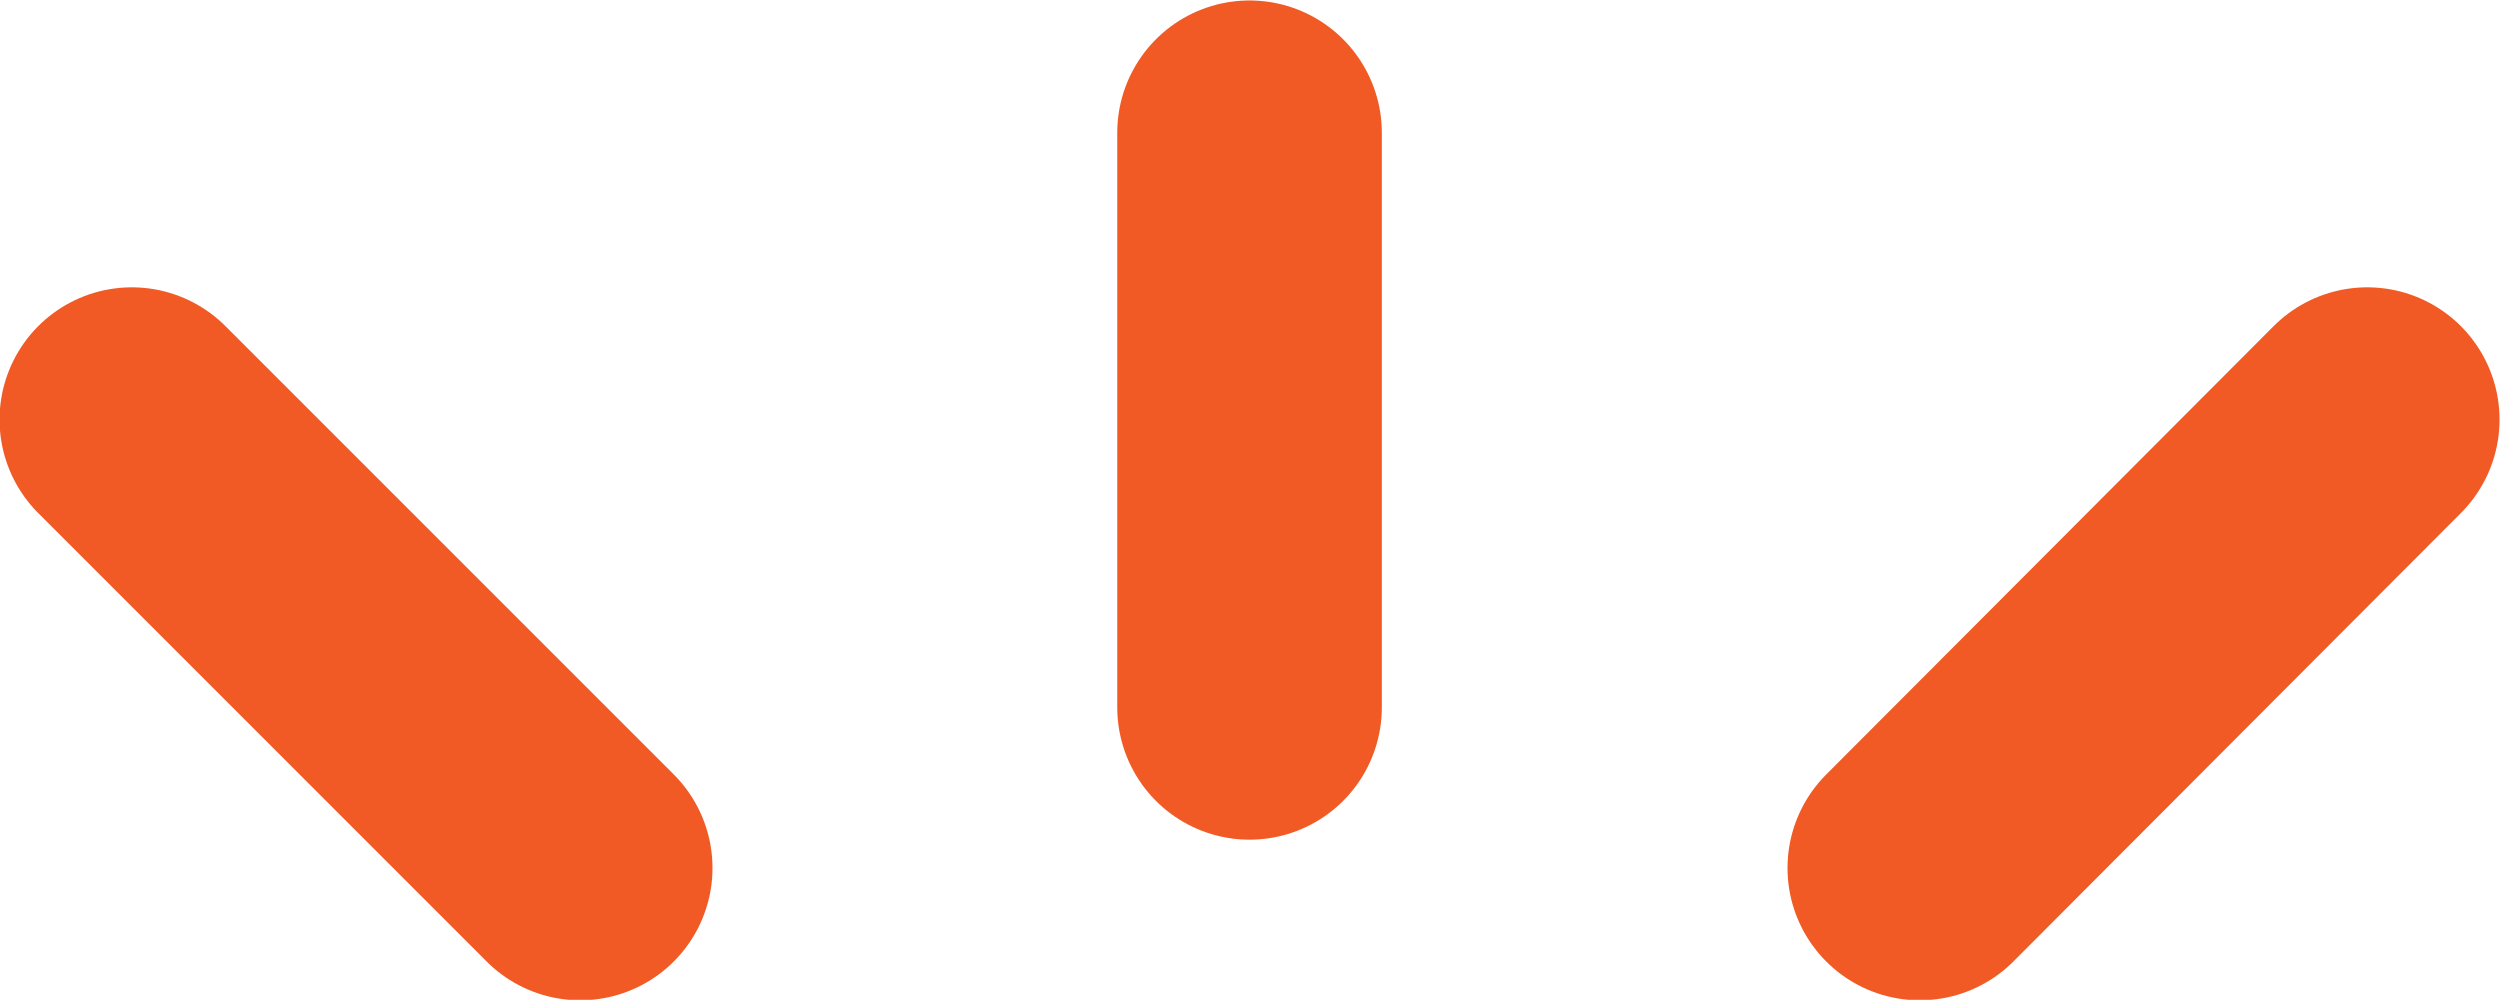
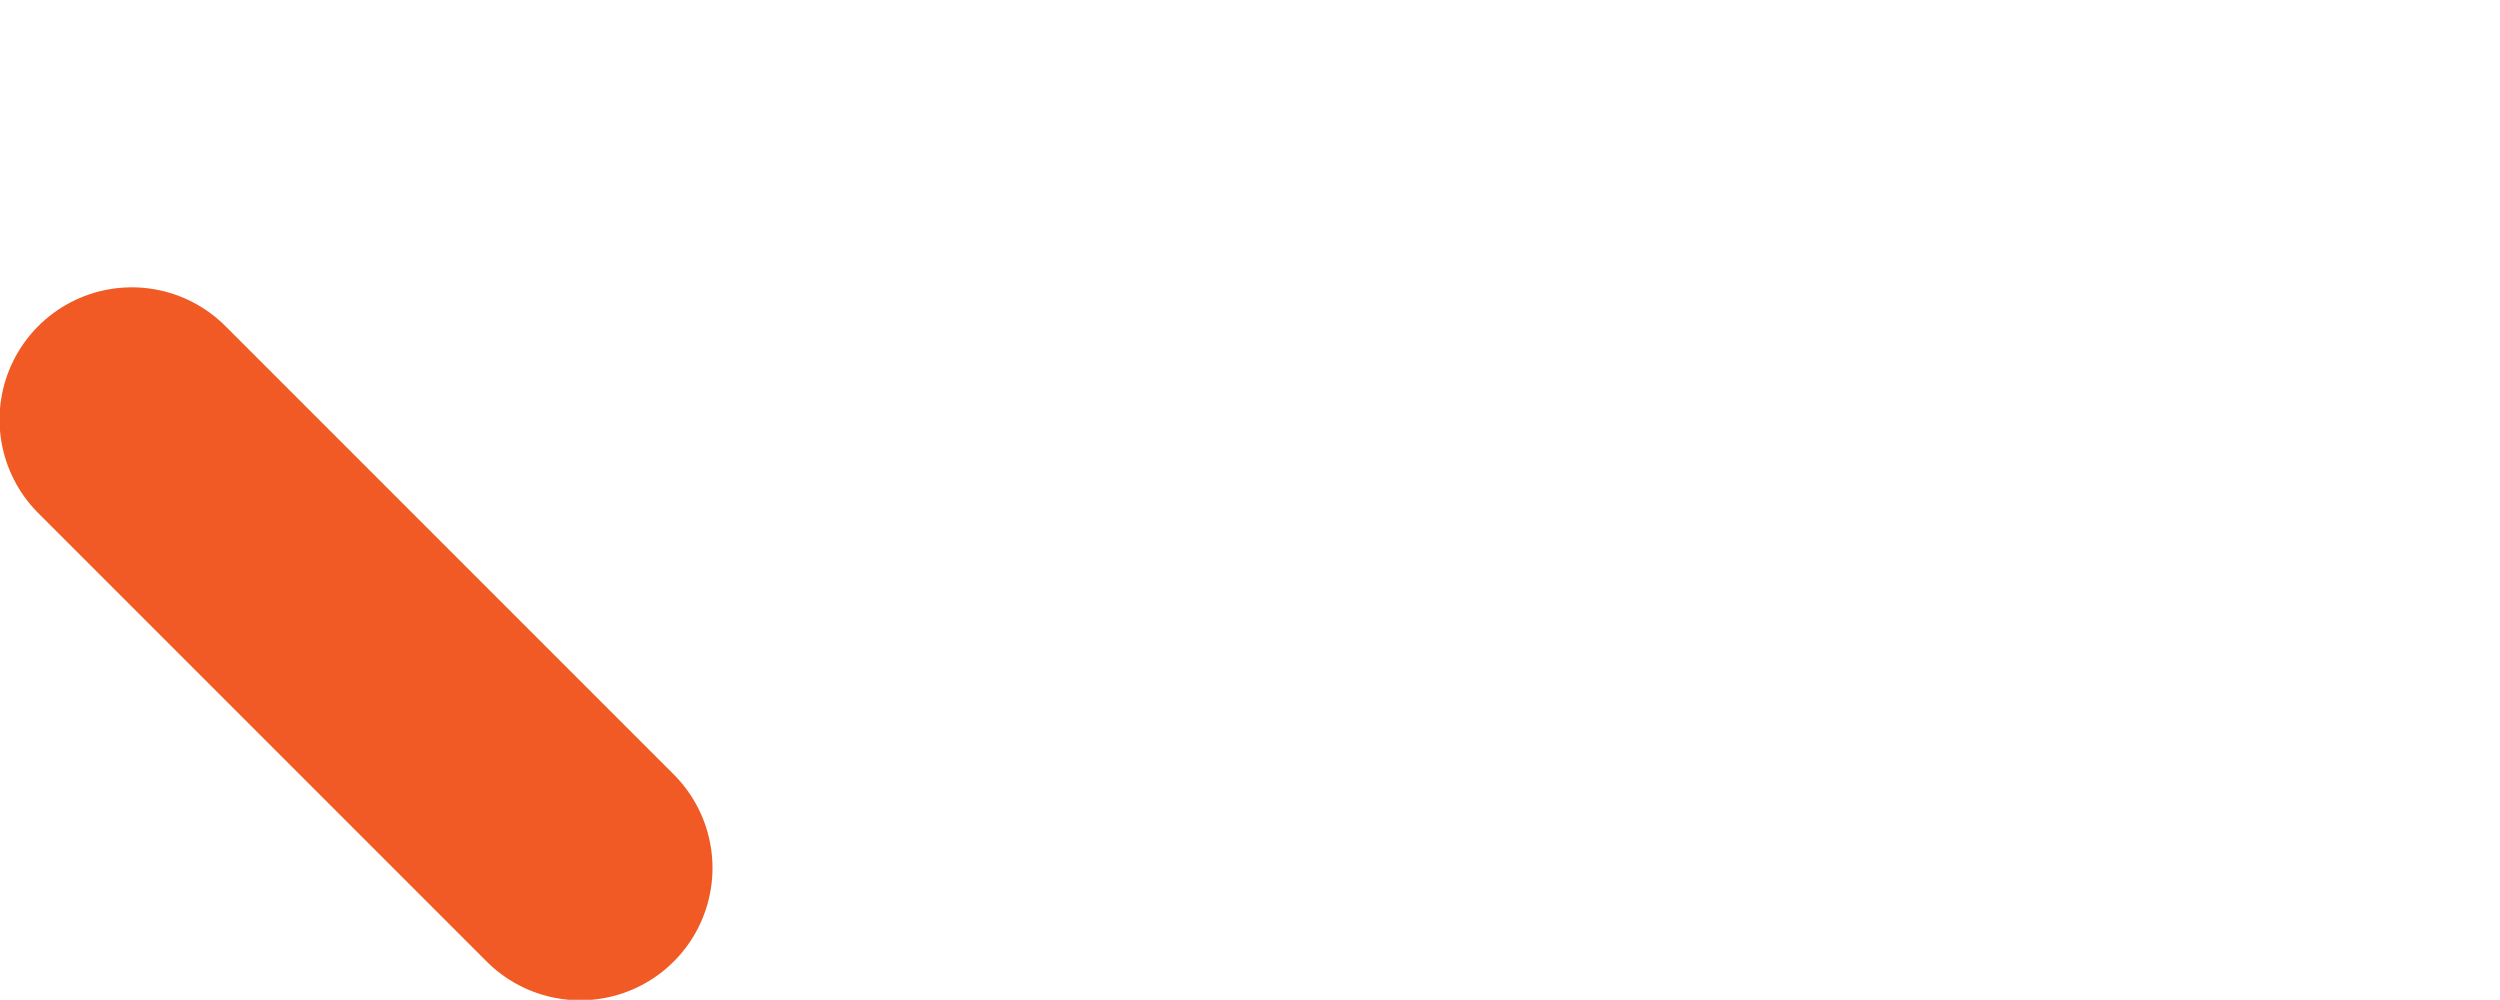
<svg xmlns="http://www.w3.org/2000/svg" viewBox="0 0 26.93 10.77">
  <defs>
    <style>.d{fill:none;stroke:#f15a24;stroke-linecap:round;stroke-linejoin:round;stroke-width:2.85px;}</style>
  </defs>
  <g id="a" />
  <g id="b">
    <g id="c">
      <g>
-         <line class="d" x1="13.46" y1="1.43" x2="13.46" y2="7.62" />
-         <line class="d" x1="25.5" y1="4.52" x2="20.68" y2="9.35" />
        <line class="d" x1="1.42" y1="4.52" x2="6.25" y2="9.35" />
      </g>
    </g>
  </g>
</svg>